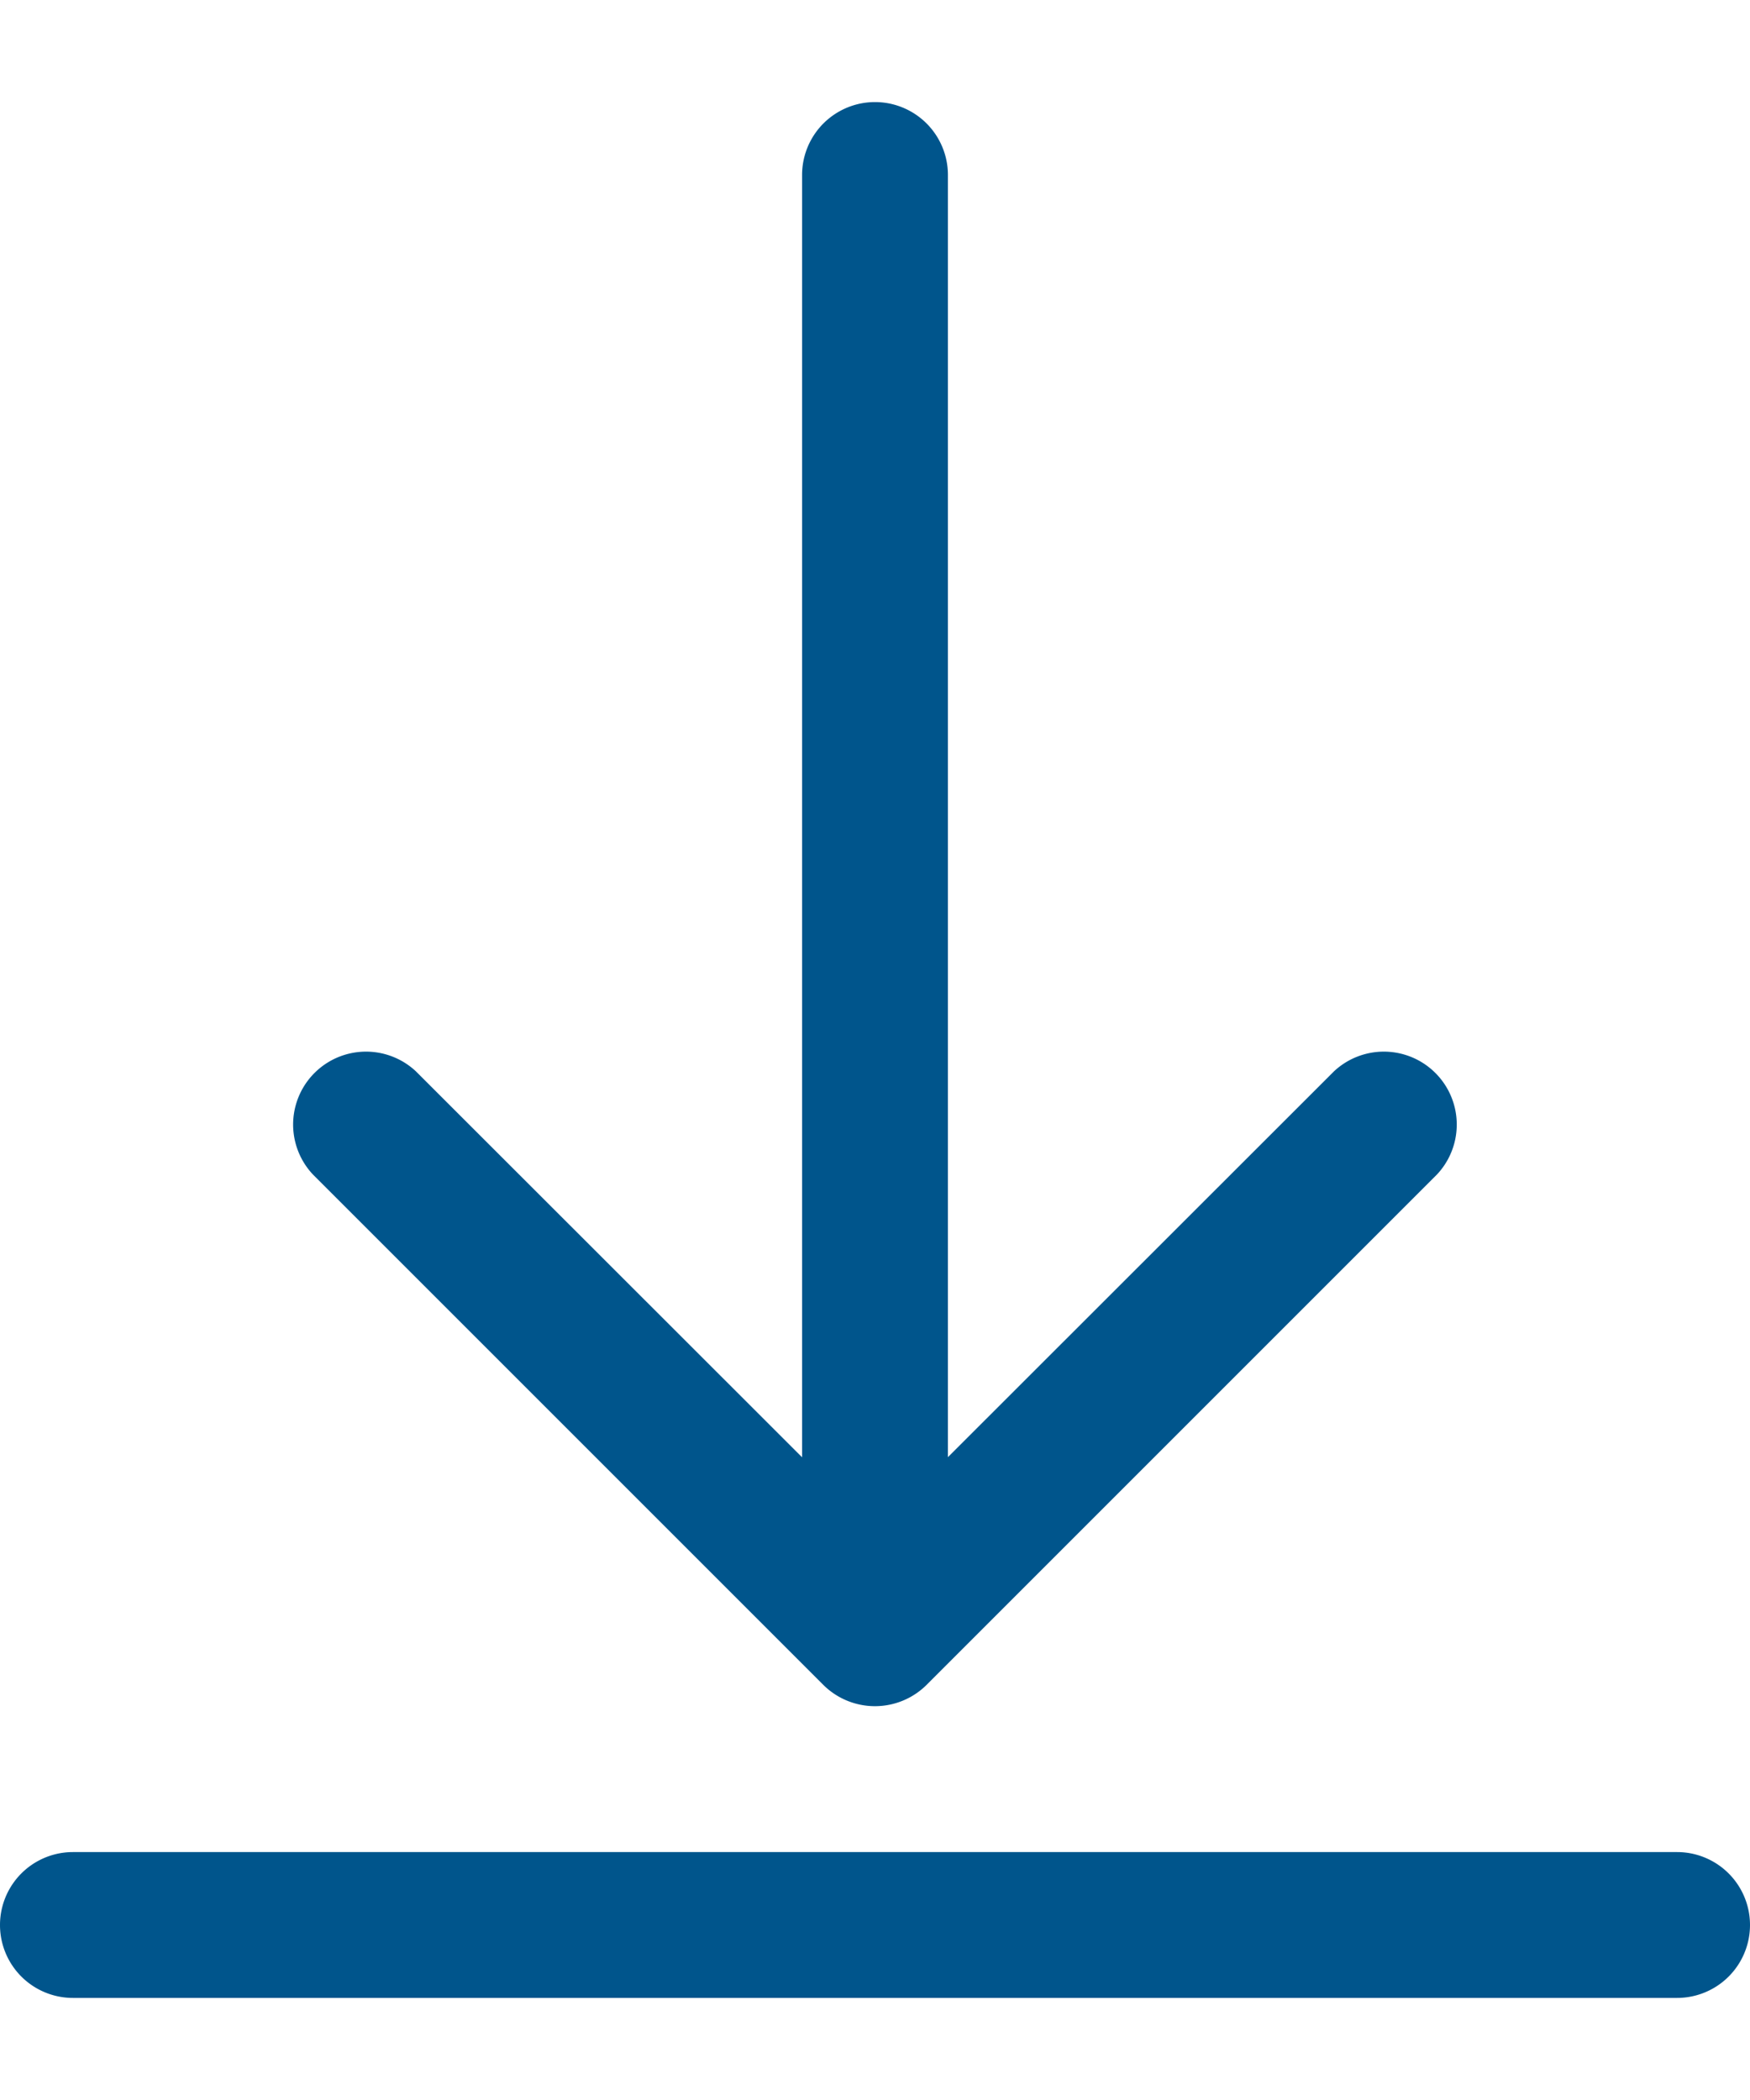
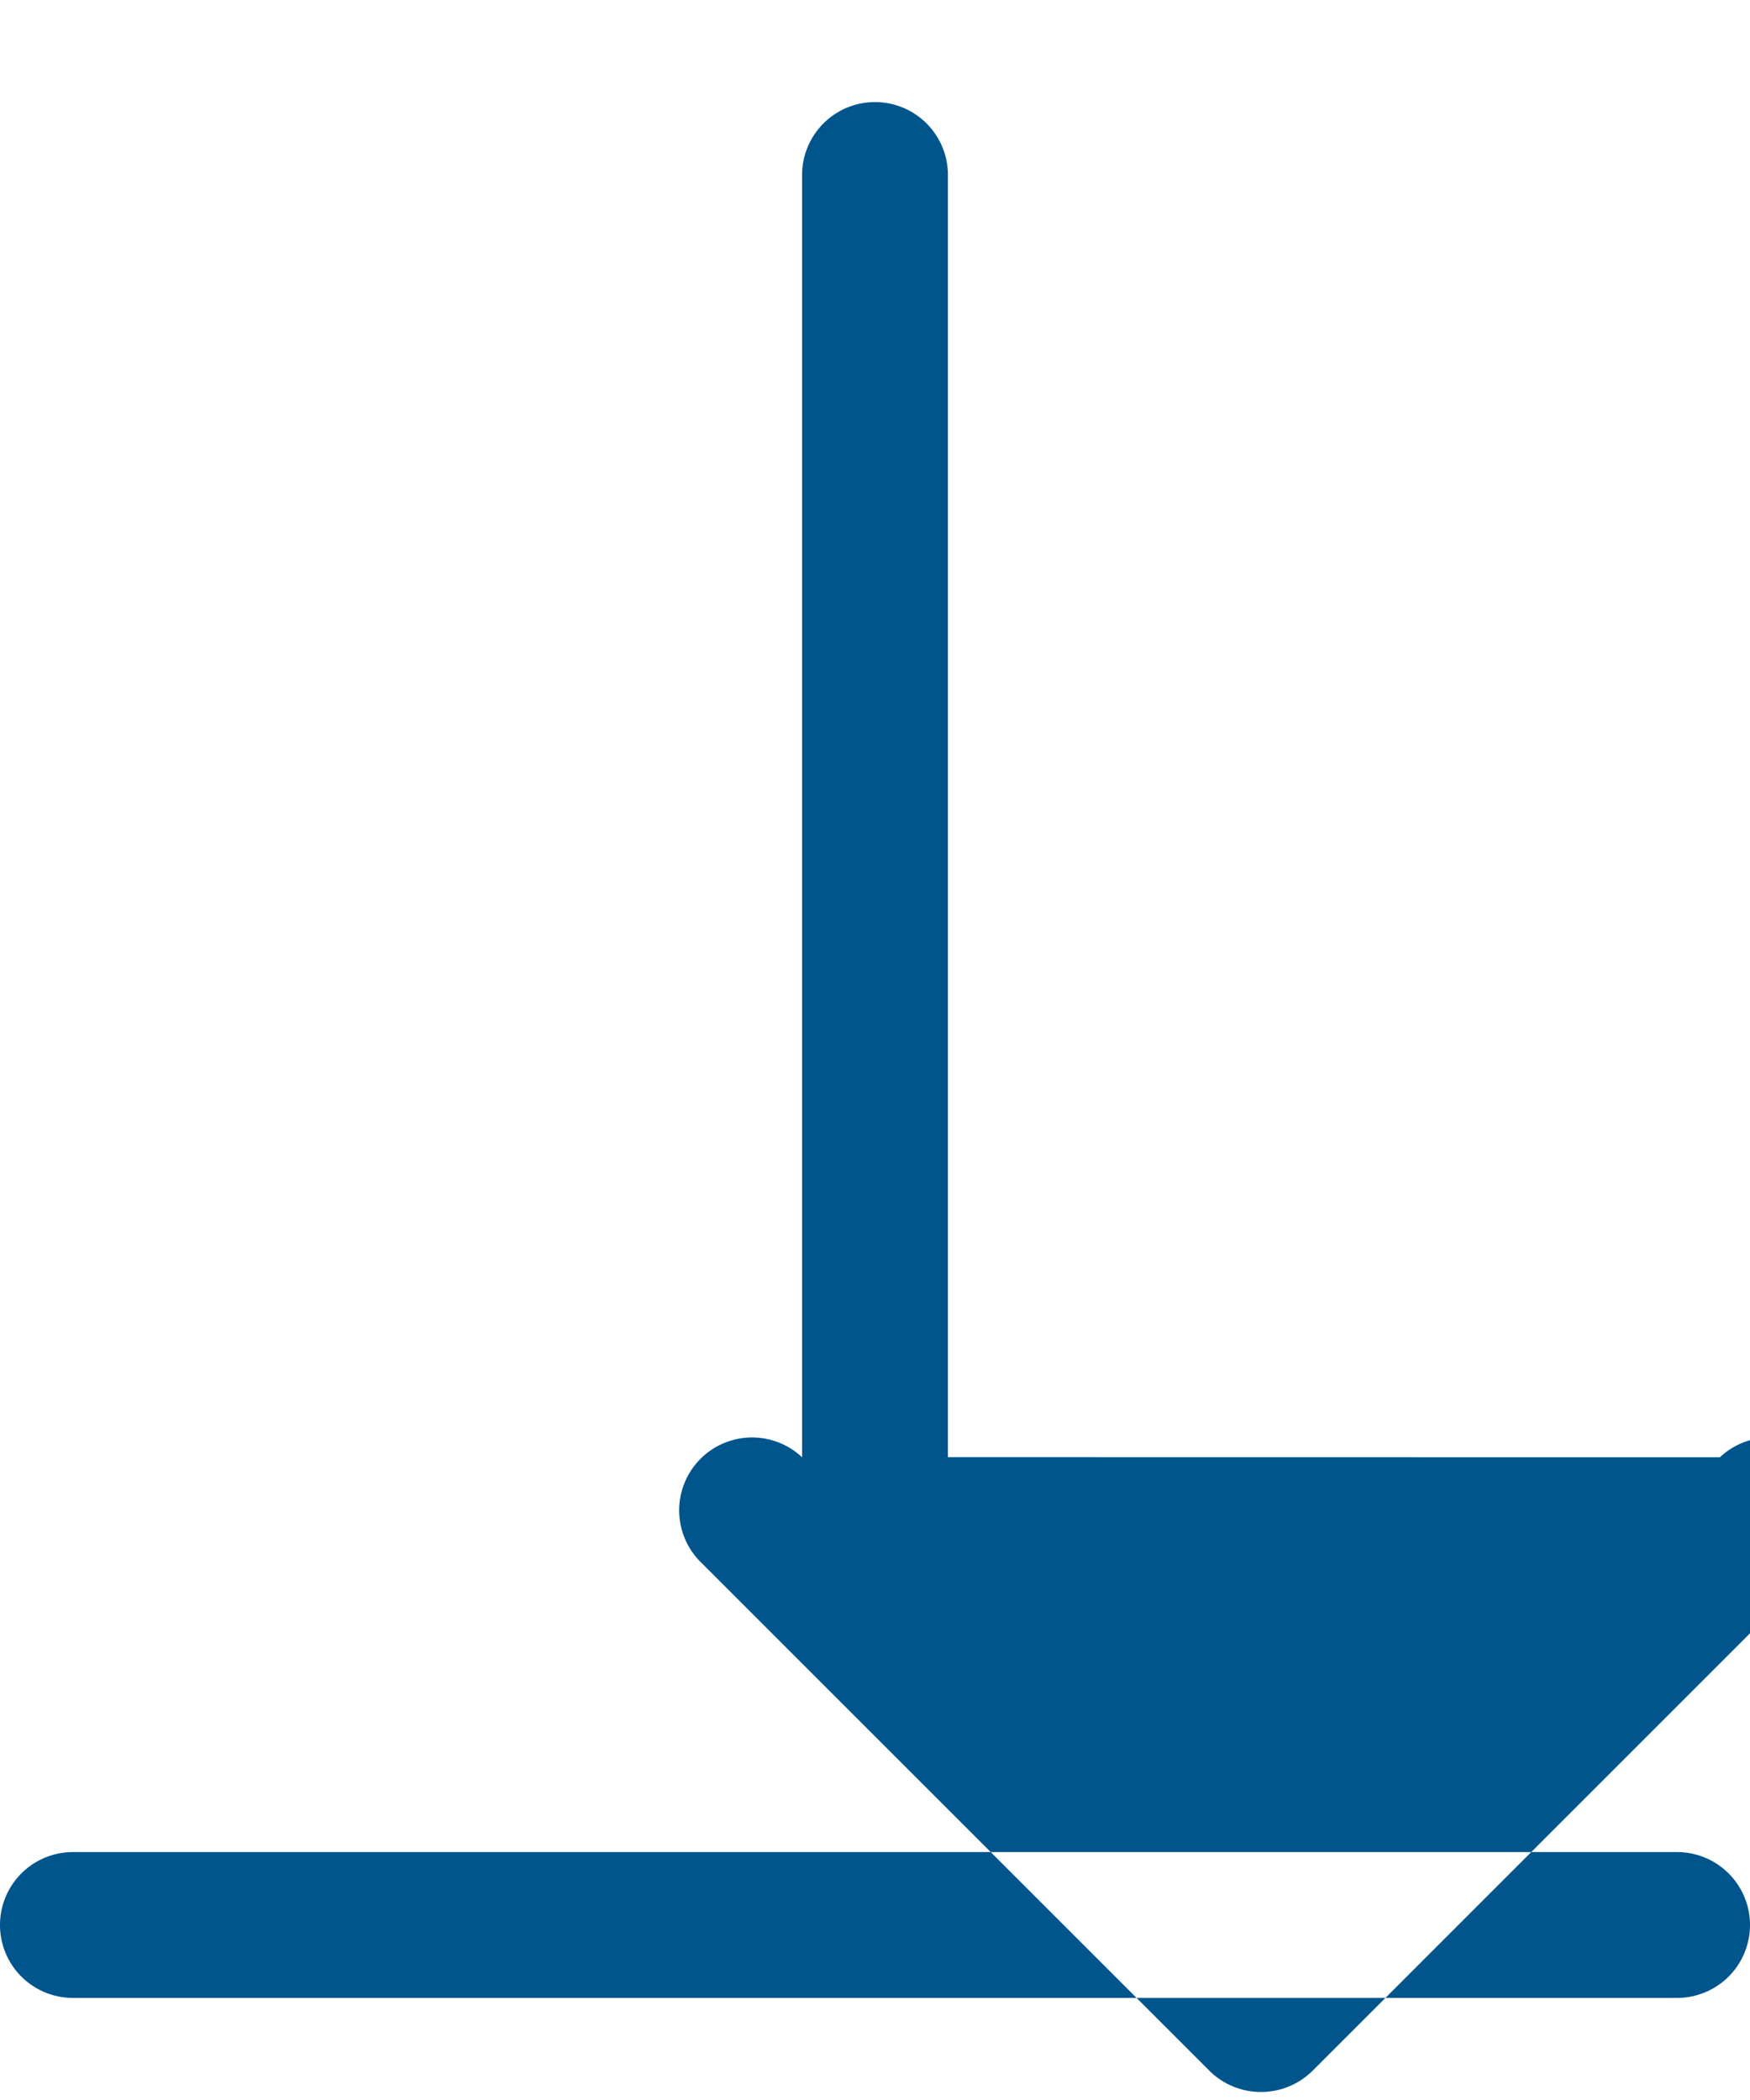
<svg xmlns="http://www.w3.org/2000/svg" width="15" height="18" fill="none">
-   <path fill-rule="evenodd" clip-rule="evenodd" d="M8.125 12.491V1.5a.625.625 0 00-1.25 0v10.991L3.566 9.184a.625.625 0 00-.883.884l4.375 4.375a.628.628 0 00.883 0l4.375-4.375a.625.625 0 00-.883-.884L8.125 12.49zm-7.5 4.634a.625.625 0 010-1.25h13.75a.625.625 0 010 1.25H.625z" fill="#00558C" />
+   <path fill-rule="evenodd" clip-rule="evenodd" d="M8.125 12.491V1.5a.625.625 0 00-1.25 0v10.991a.625.625 0 00-.883.884l4.375 4.375a.628.628 0 00.883 0l4.375-4.375a.625.625 0 00-.883-.884L8.125 12.49zm-7.5 4.634a.625.625 0 010-1.25h13.75a.625.625 0 010 1.25H.625z" fill="#00558C" />
</svg>